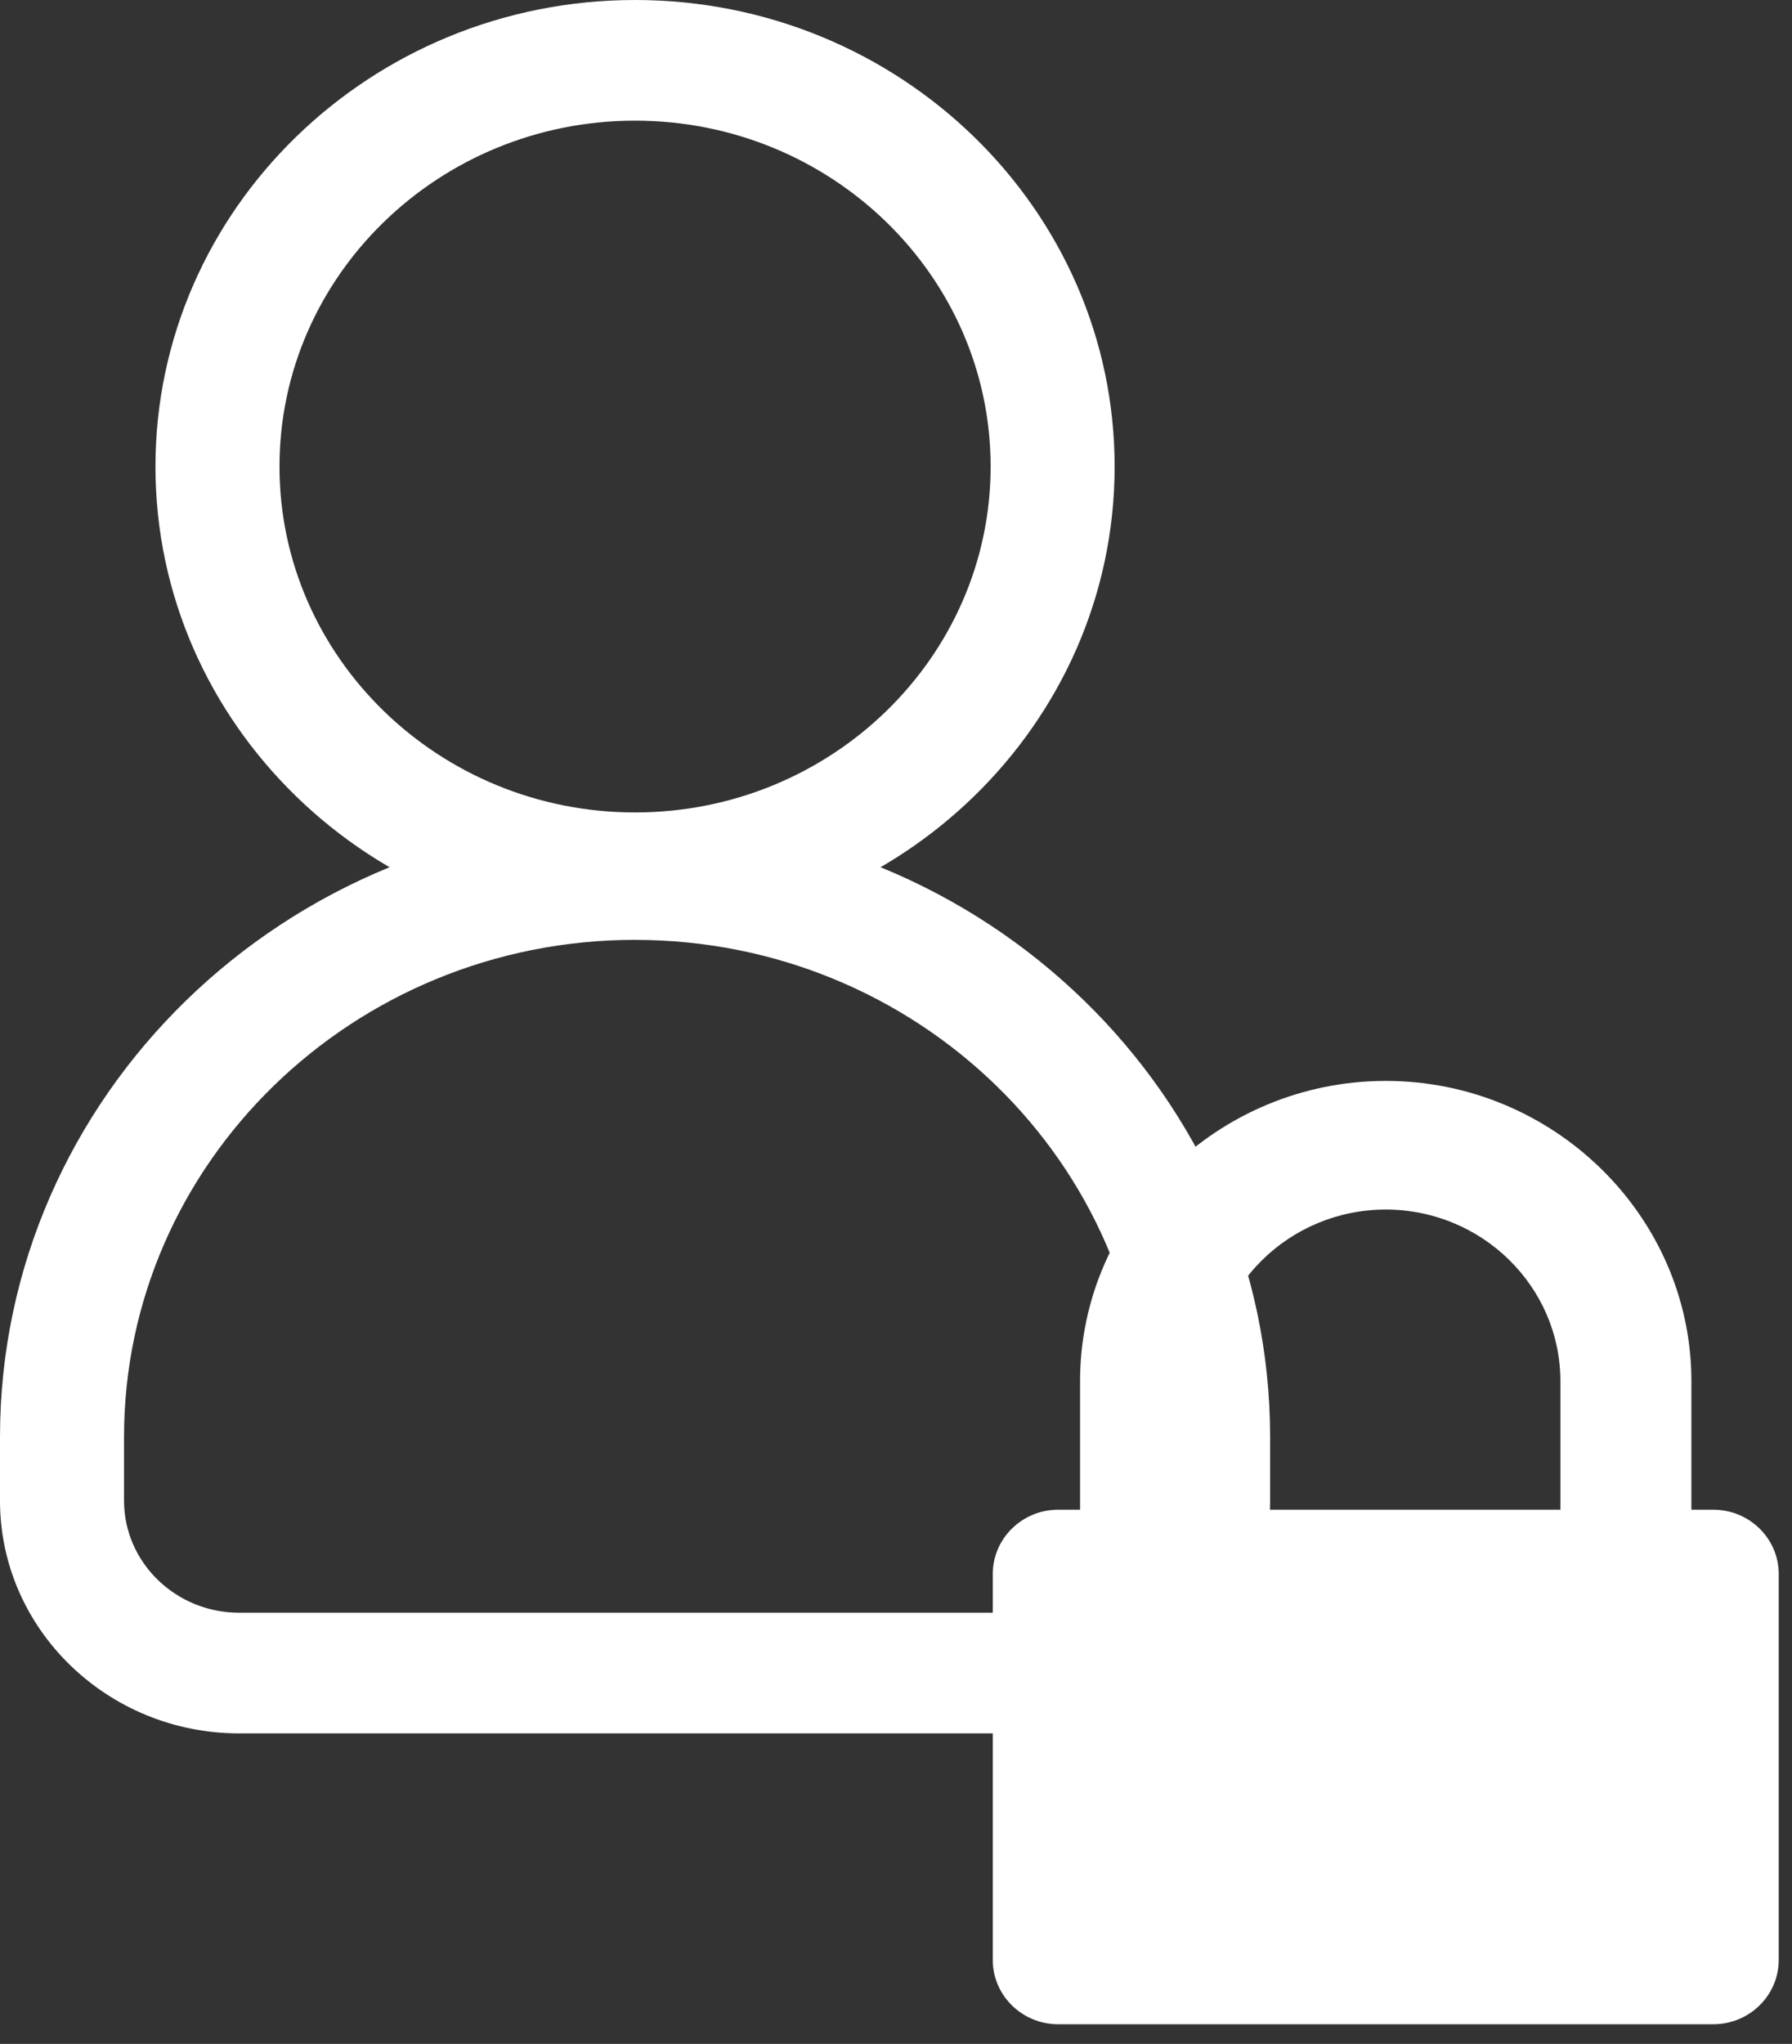
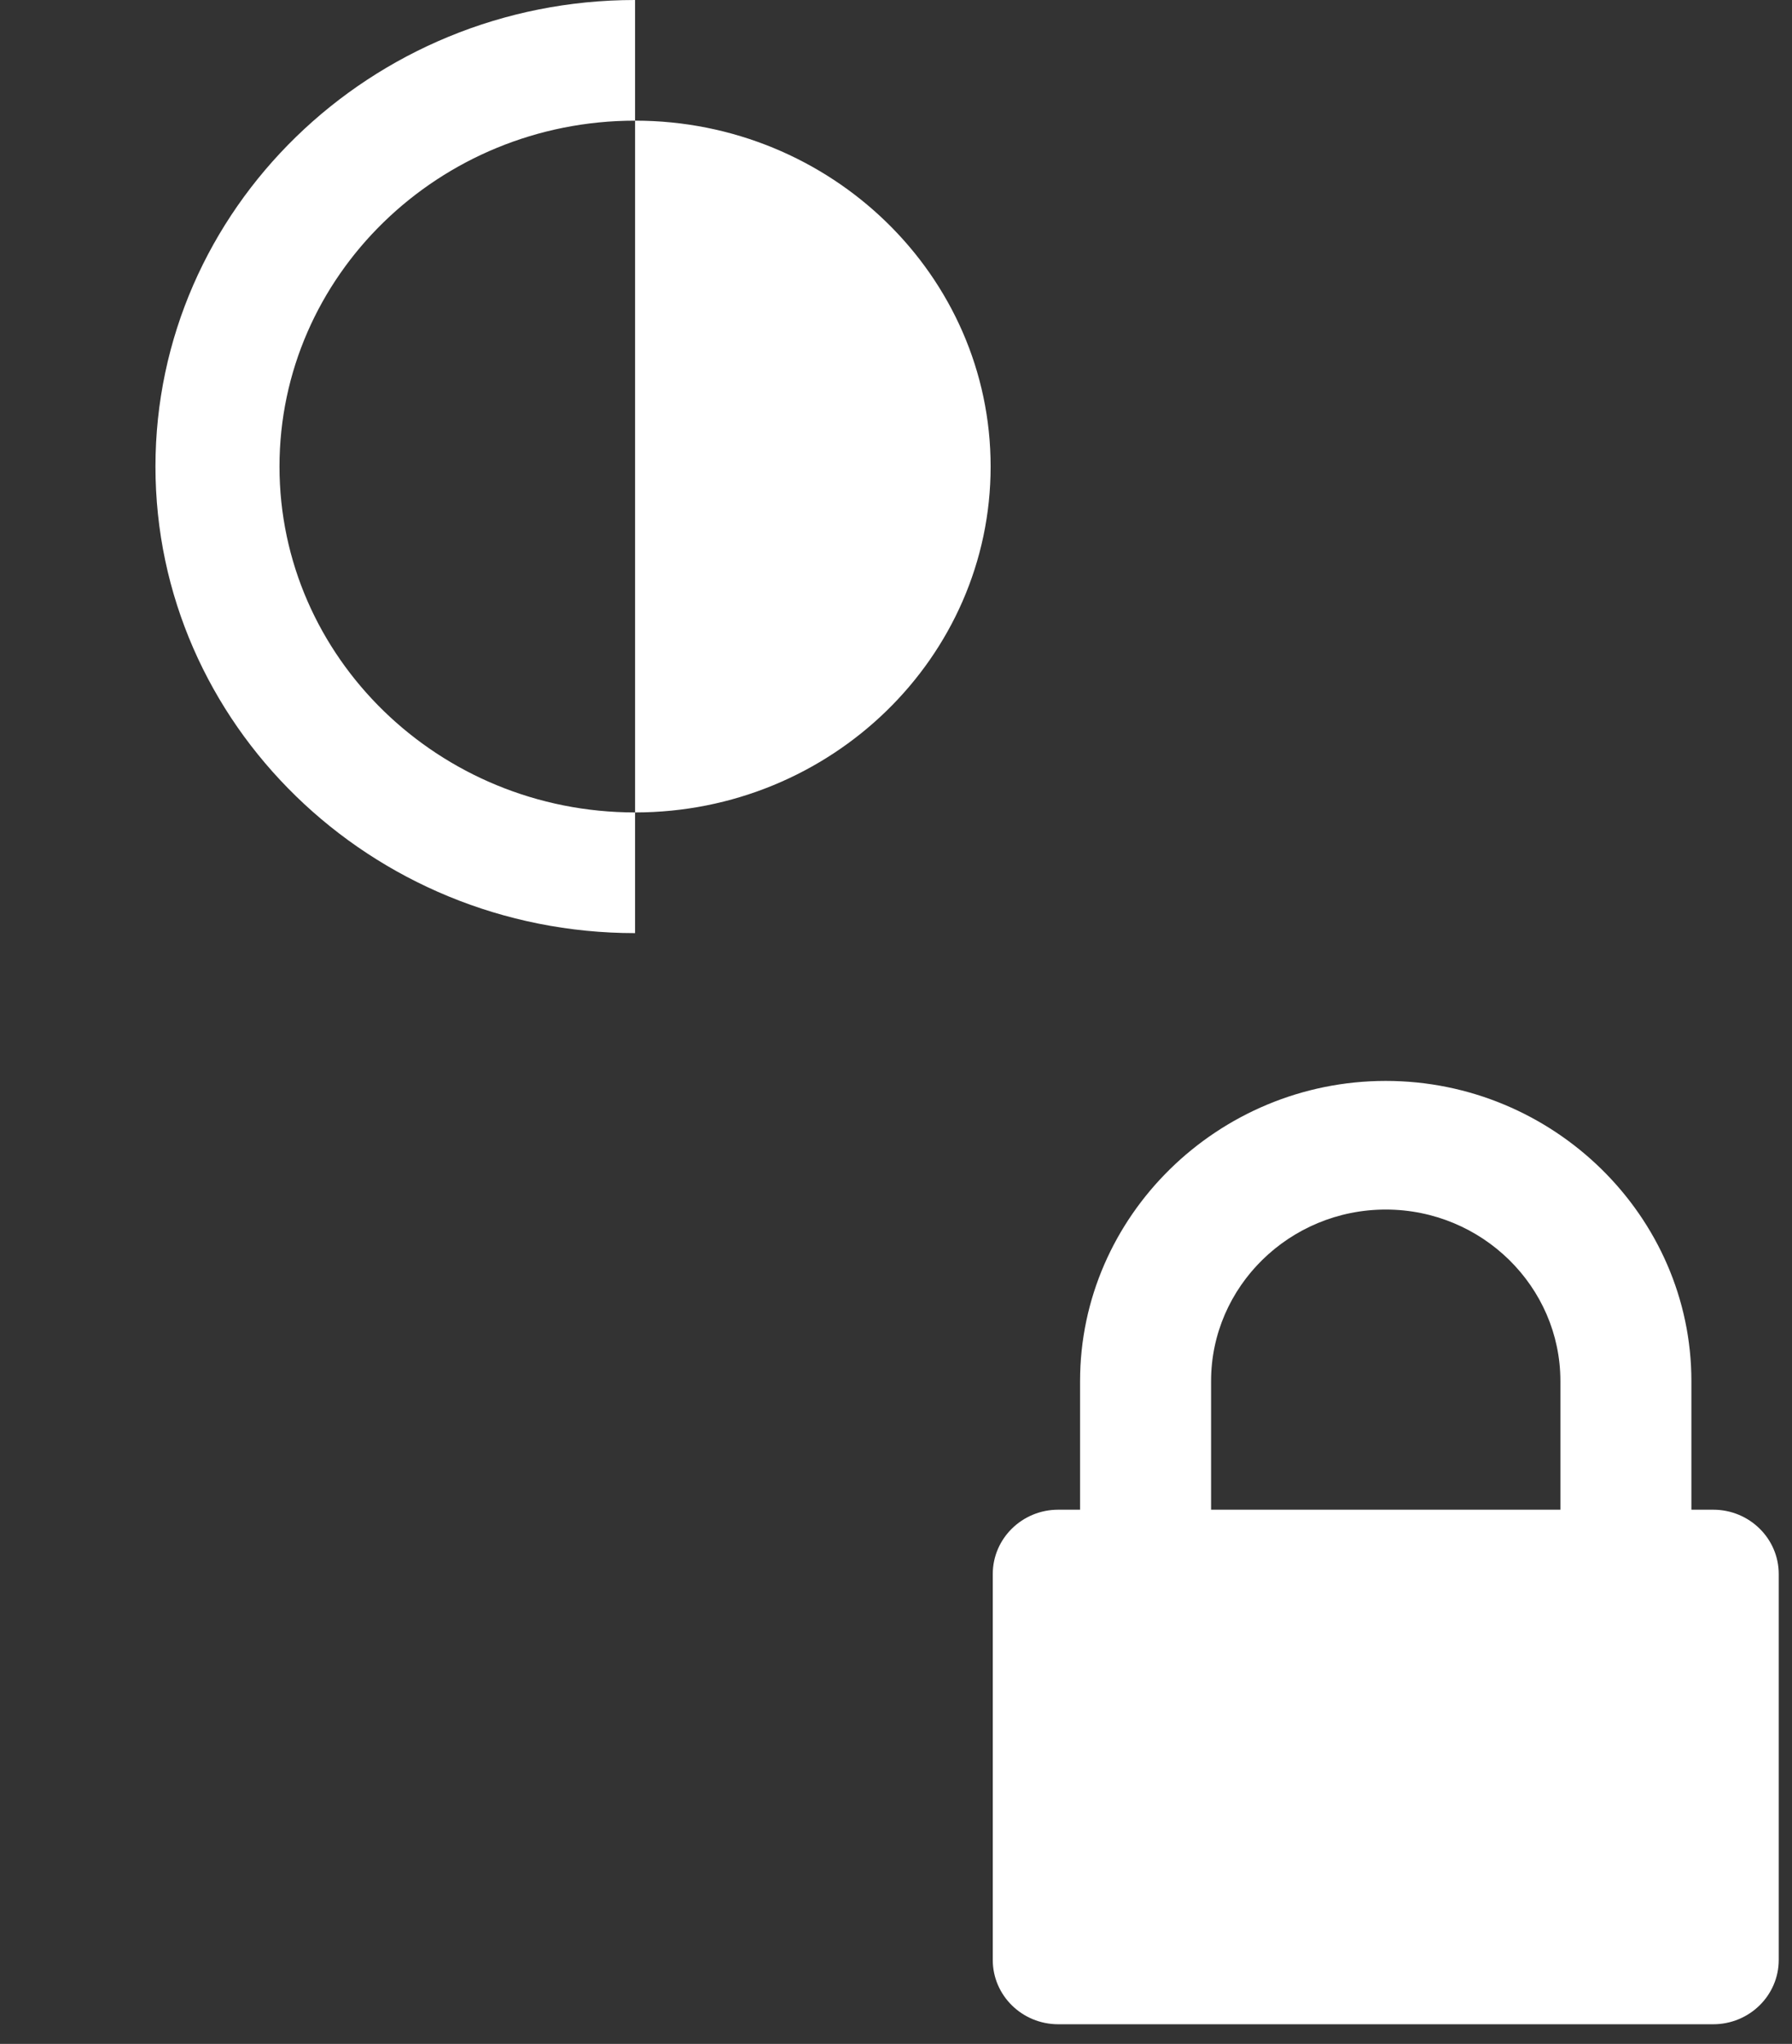
<svg xmlns="http://www.w3.org/2000/svg" width="57" height="65">
  <rect width="100%" height="100%" fill="#333333" stroke="none" />
  <g fill="none">
    <path d="M38.427 47.724V45.7c0-9.751-8.202-17.73-18.227-17.73S1.973 35.95 1.973 45.7v2.024c0 3.028 2.523 5.482 5.636 5.482h25.182c3.113 0 5.636-2.454 5.636-5.482z" />
-     <path d="M32.79 55.125H7.61C3.413 55.125 0 51.805 0 47.724V45.7c0-10.834 9.062-19.648 20.2-19.648S40.4 34.866 40.4 45.7v2.024c0 4.08-3.413 7.4-7.61 7.4zM20.2 29.889c-8.963 0-16.255 7.093-16.255 15.811v2.024c0 1.965 1.644 3.564 3.664 3.564h25.182c2.02 0 3.664-1.6 3.664-3.564V45.7c0-8.718-7.292-15.81-16.255-15.81z" fill="#FFF" />
-     <path d="M20.2 29.675c-8.411 0-15.255-6.656-15.255-14.837C4.945 6.656 11.79 0 20.2 0c8.411 0 15.254 6.656 15.254 14.838 0 8.181-6.843 14.837-15.254 14.837zm0-25.838c-6.236 0-11.31 4.935-11.31 11 0 6.066 5.074 11 11.31 11 6.236 0 11.31-4.934 11.31-11 0-6.065-5.074-11-11.31-11z" fill="#FFF" />
-     <path d="M37.578 37.375H51.578V53.375H37.578z" />
+     <path d="M20.2 29.675c-8.411 0-15.255-6.656-15.255-14.837C4.945 6.656 11.79 0 20.2 0zm0-25.838c-6.236 0-11.31 4.935-11.31 11 0 6.066 5.074 11 11.31 11 6.236 0 11.31-4.934 11.31-11 0-6.065-5.074-11-11.31-11z" fill="#FFF" />
    <path d="M38.522 48.011v-4.09c0-3.005 2.496-5.455 5.556-5.455s5.555 2.45 5.555 5.454v4.091h-11.11zm18.056 2.046c0-1.13-.934-2.046-2.084-2.046H53.8v-4.09c0-5.242-4.384-9.546-9.722-9.546-5.339 0-9.723 4.304-9.723 9.545v4.091h-.694c-1.15 0-2.083.917-2.083 2.046V62.33c0 1.129.933 2.045 2.083 2.045h20.833c1.15 0 2.084-.916 2.084-2.045V50.056z" fill="#FFF" />
  </g>
</svg>